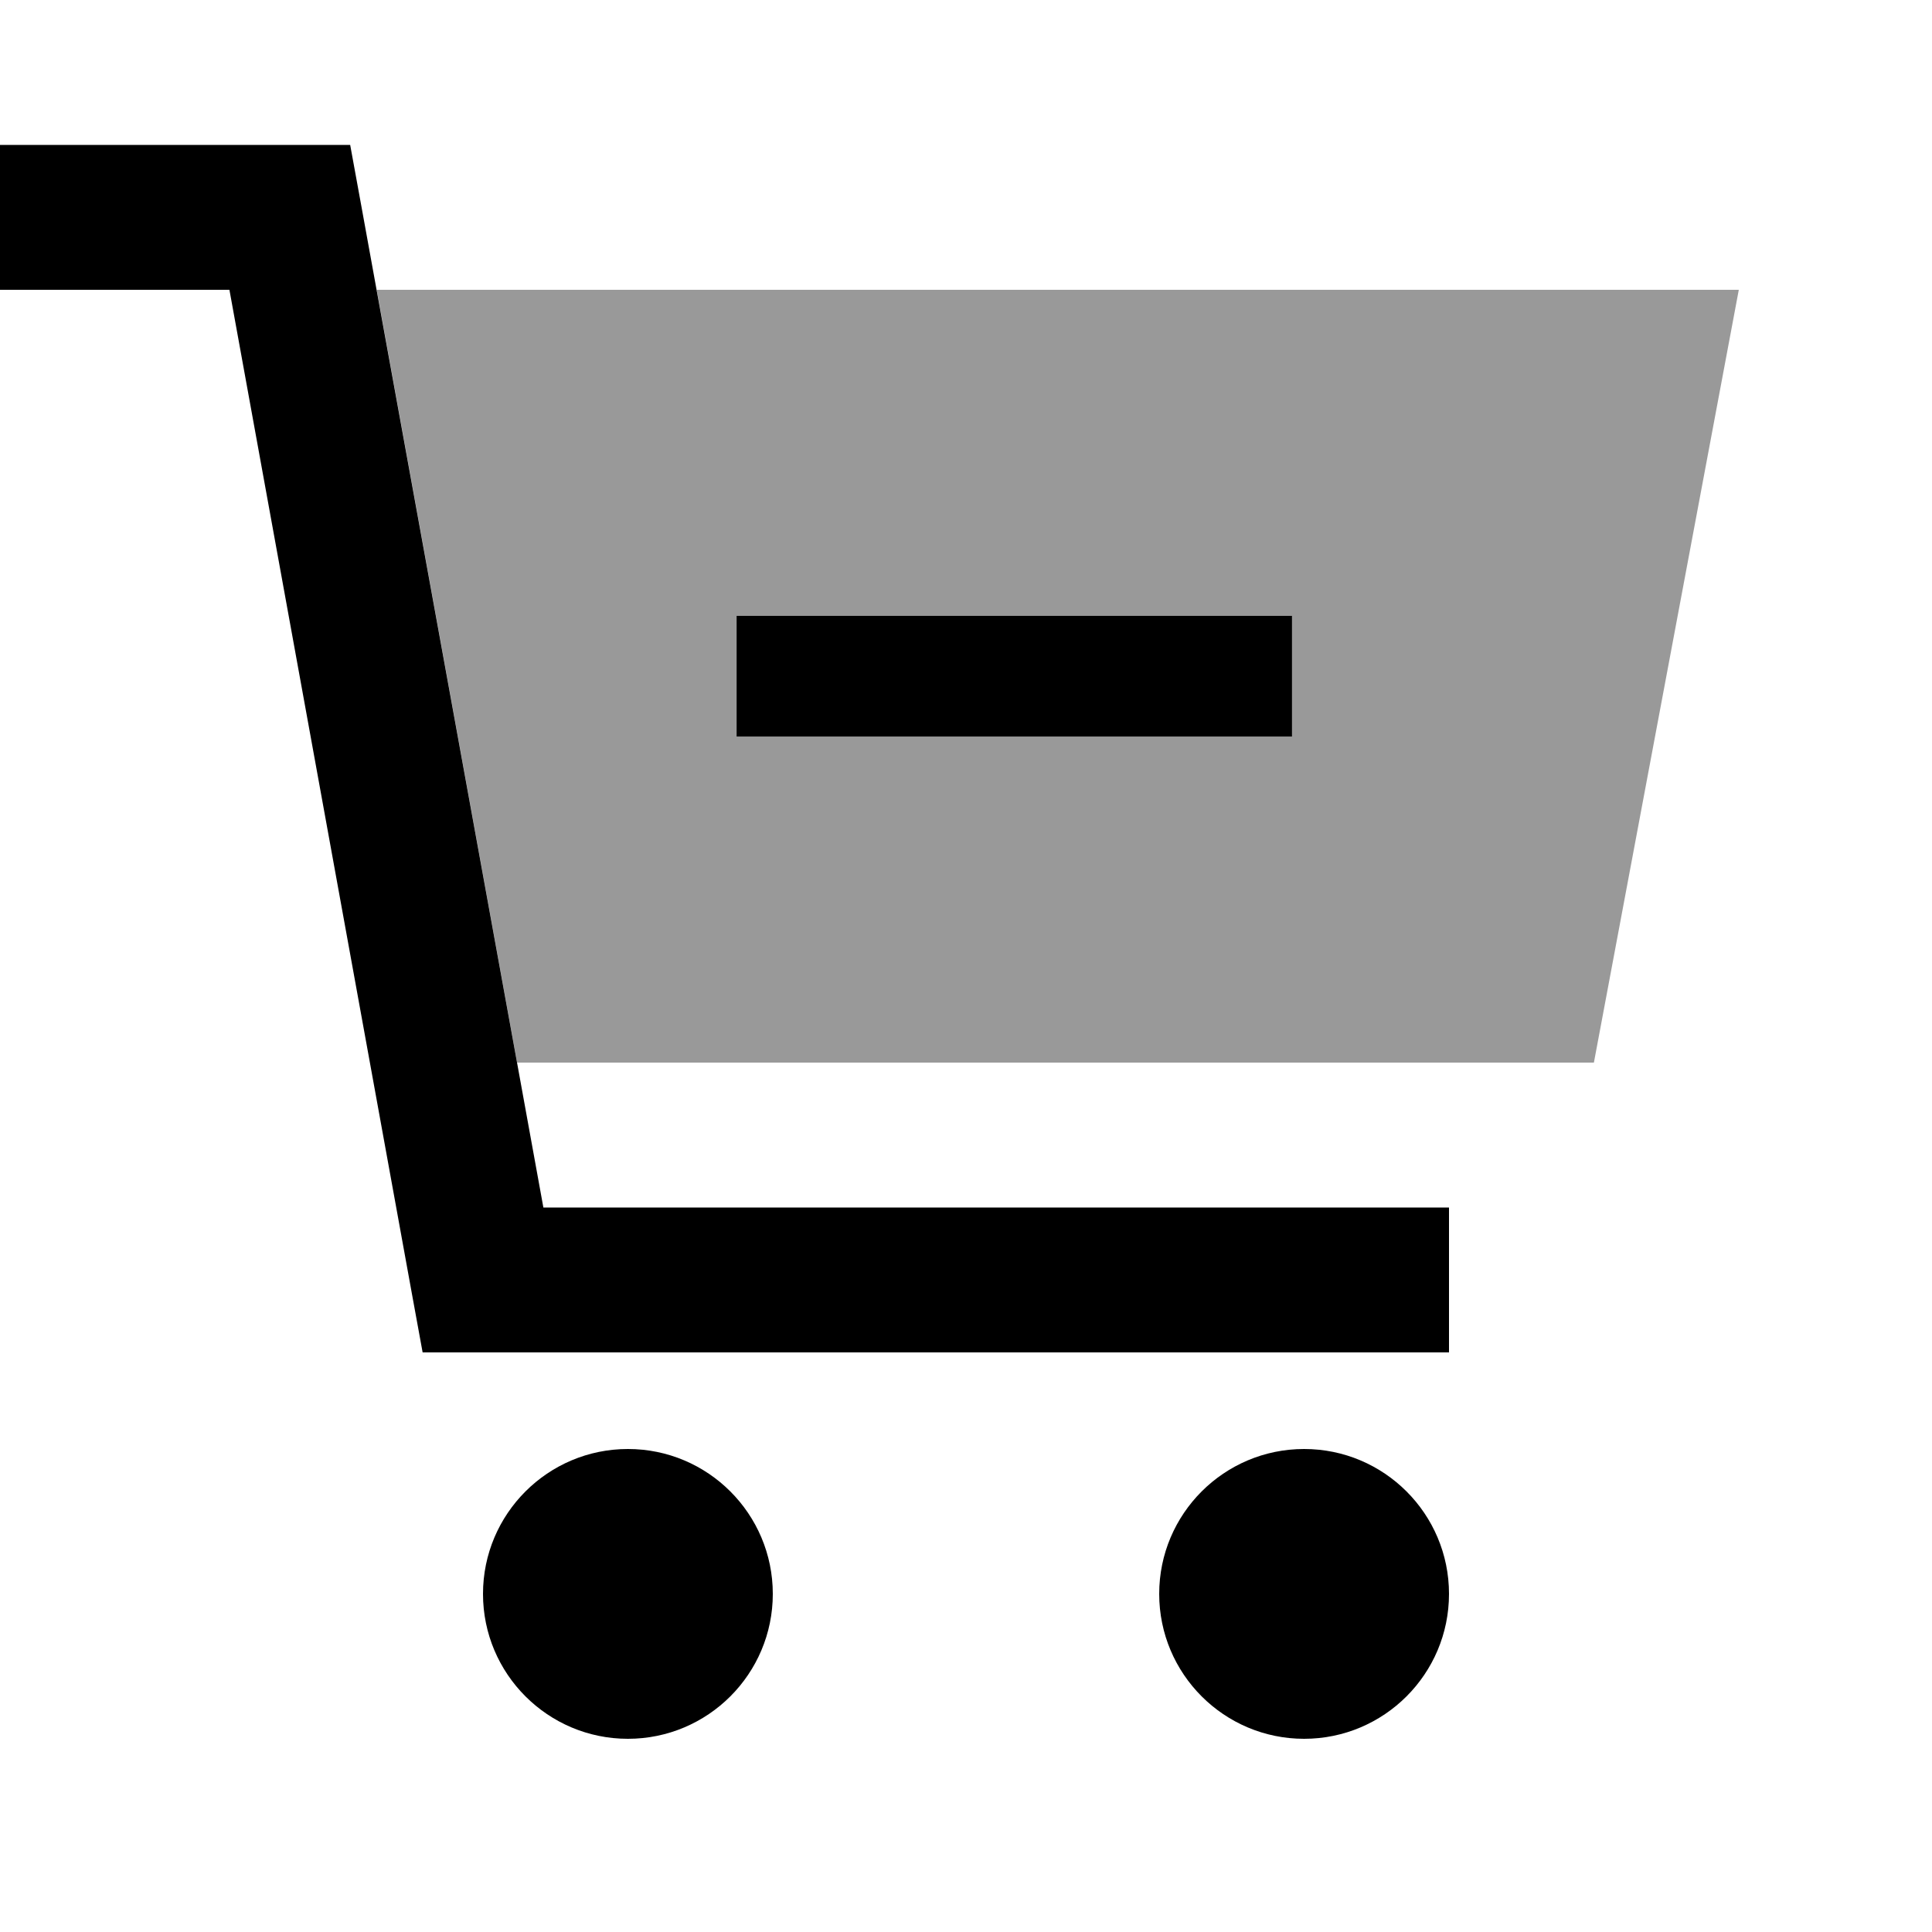
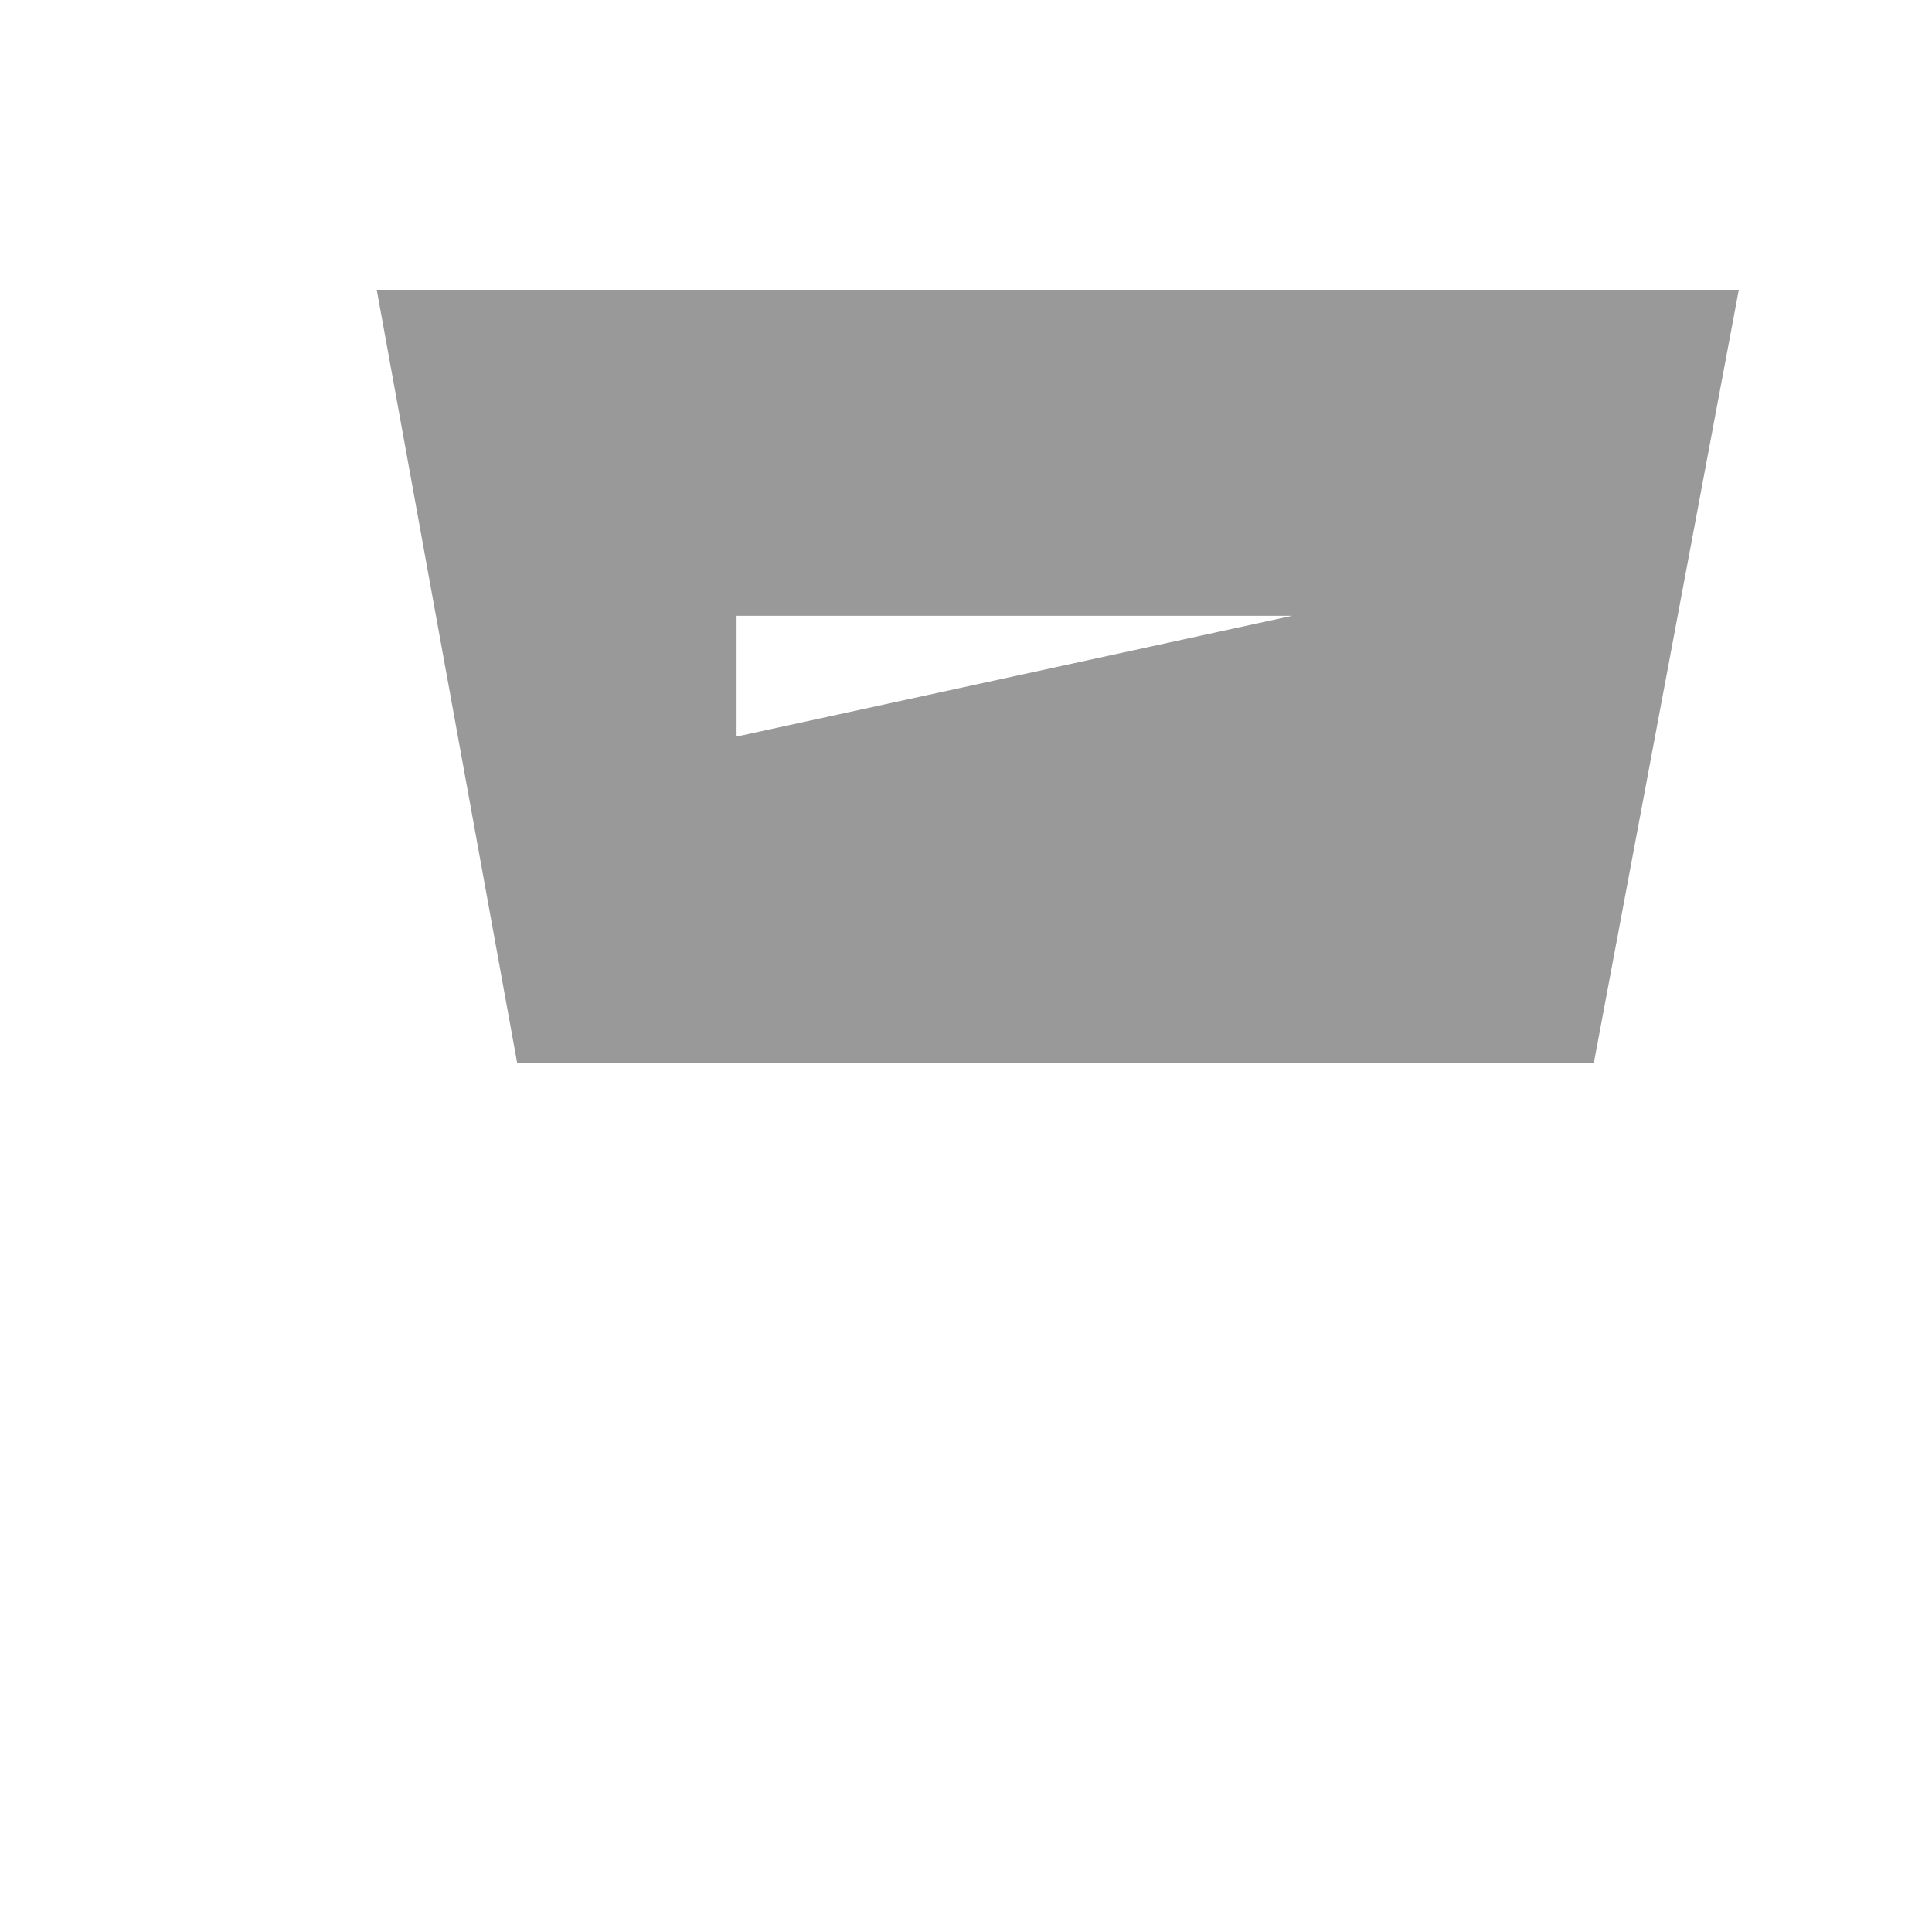
<svg xmlns="http://www.w3.org/2000/svg" viewBox="0 0 640 640">
-   <path opacity=".4" fill="currentColor" d="M124.8 96L171.3 352L528 352L576 96L124.8 96zM244 204L428 204L428 244L244 244L244 204z" />
-   <path fill="currentColor" d="M0 48L116 48L119.6 67.7L180 400L480 400L480 448L140 448L136.4 428.3L76 96L0 96L0 48zM208 480C234.5 480 256 501.5 256 528C256 554.5 234.5 576 208 576C181.5 576 160 554.5 160 528C160 501.5 181.5 480 208 480zM432 480C458.5 480 480 501.5 480 528C480 554.5 458.5 576 432 576C405.5 576 384 554.5 384 528C384 501.5 405.5 480 432 480zM264 204L428 204L428 244L244 244L244 204L264 204z" />
+   <path opacity=".4" fill="currentColor" d="M124.8 96L171.3 352L528 352L576 96L124.8 96zM244 204L428 204L244 244L244 204z" />
</svg>